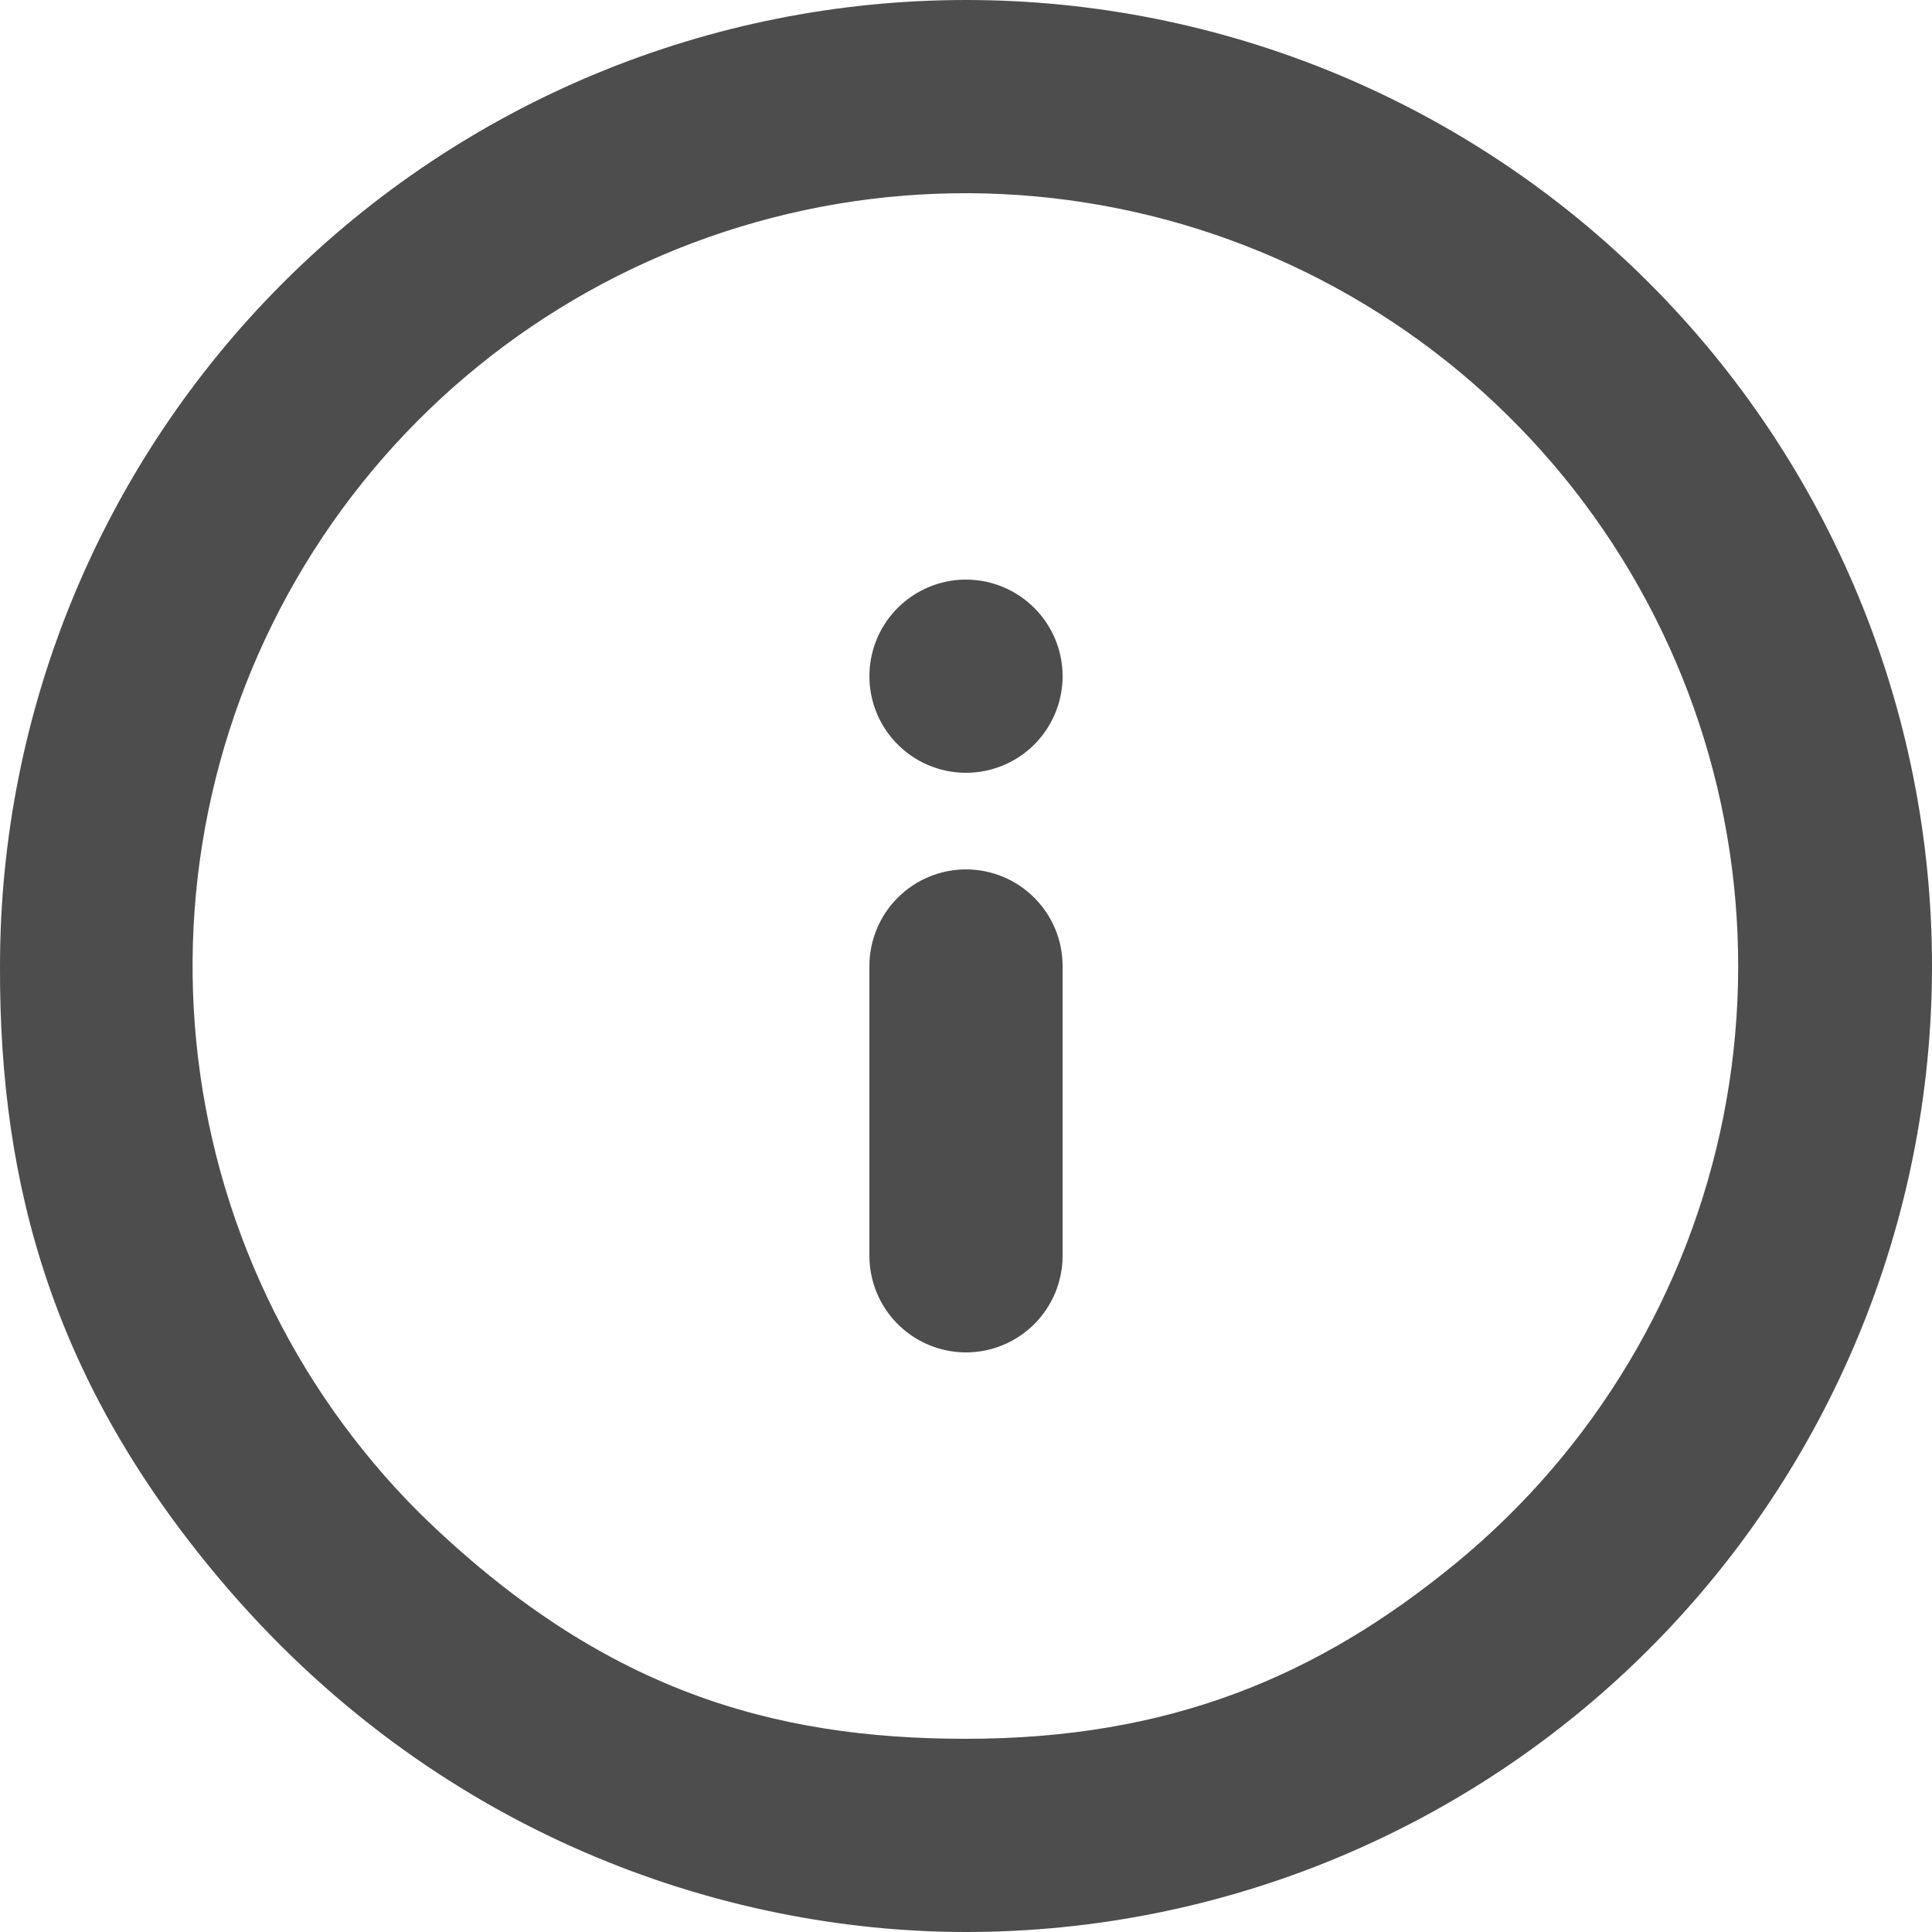
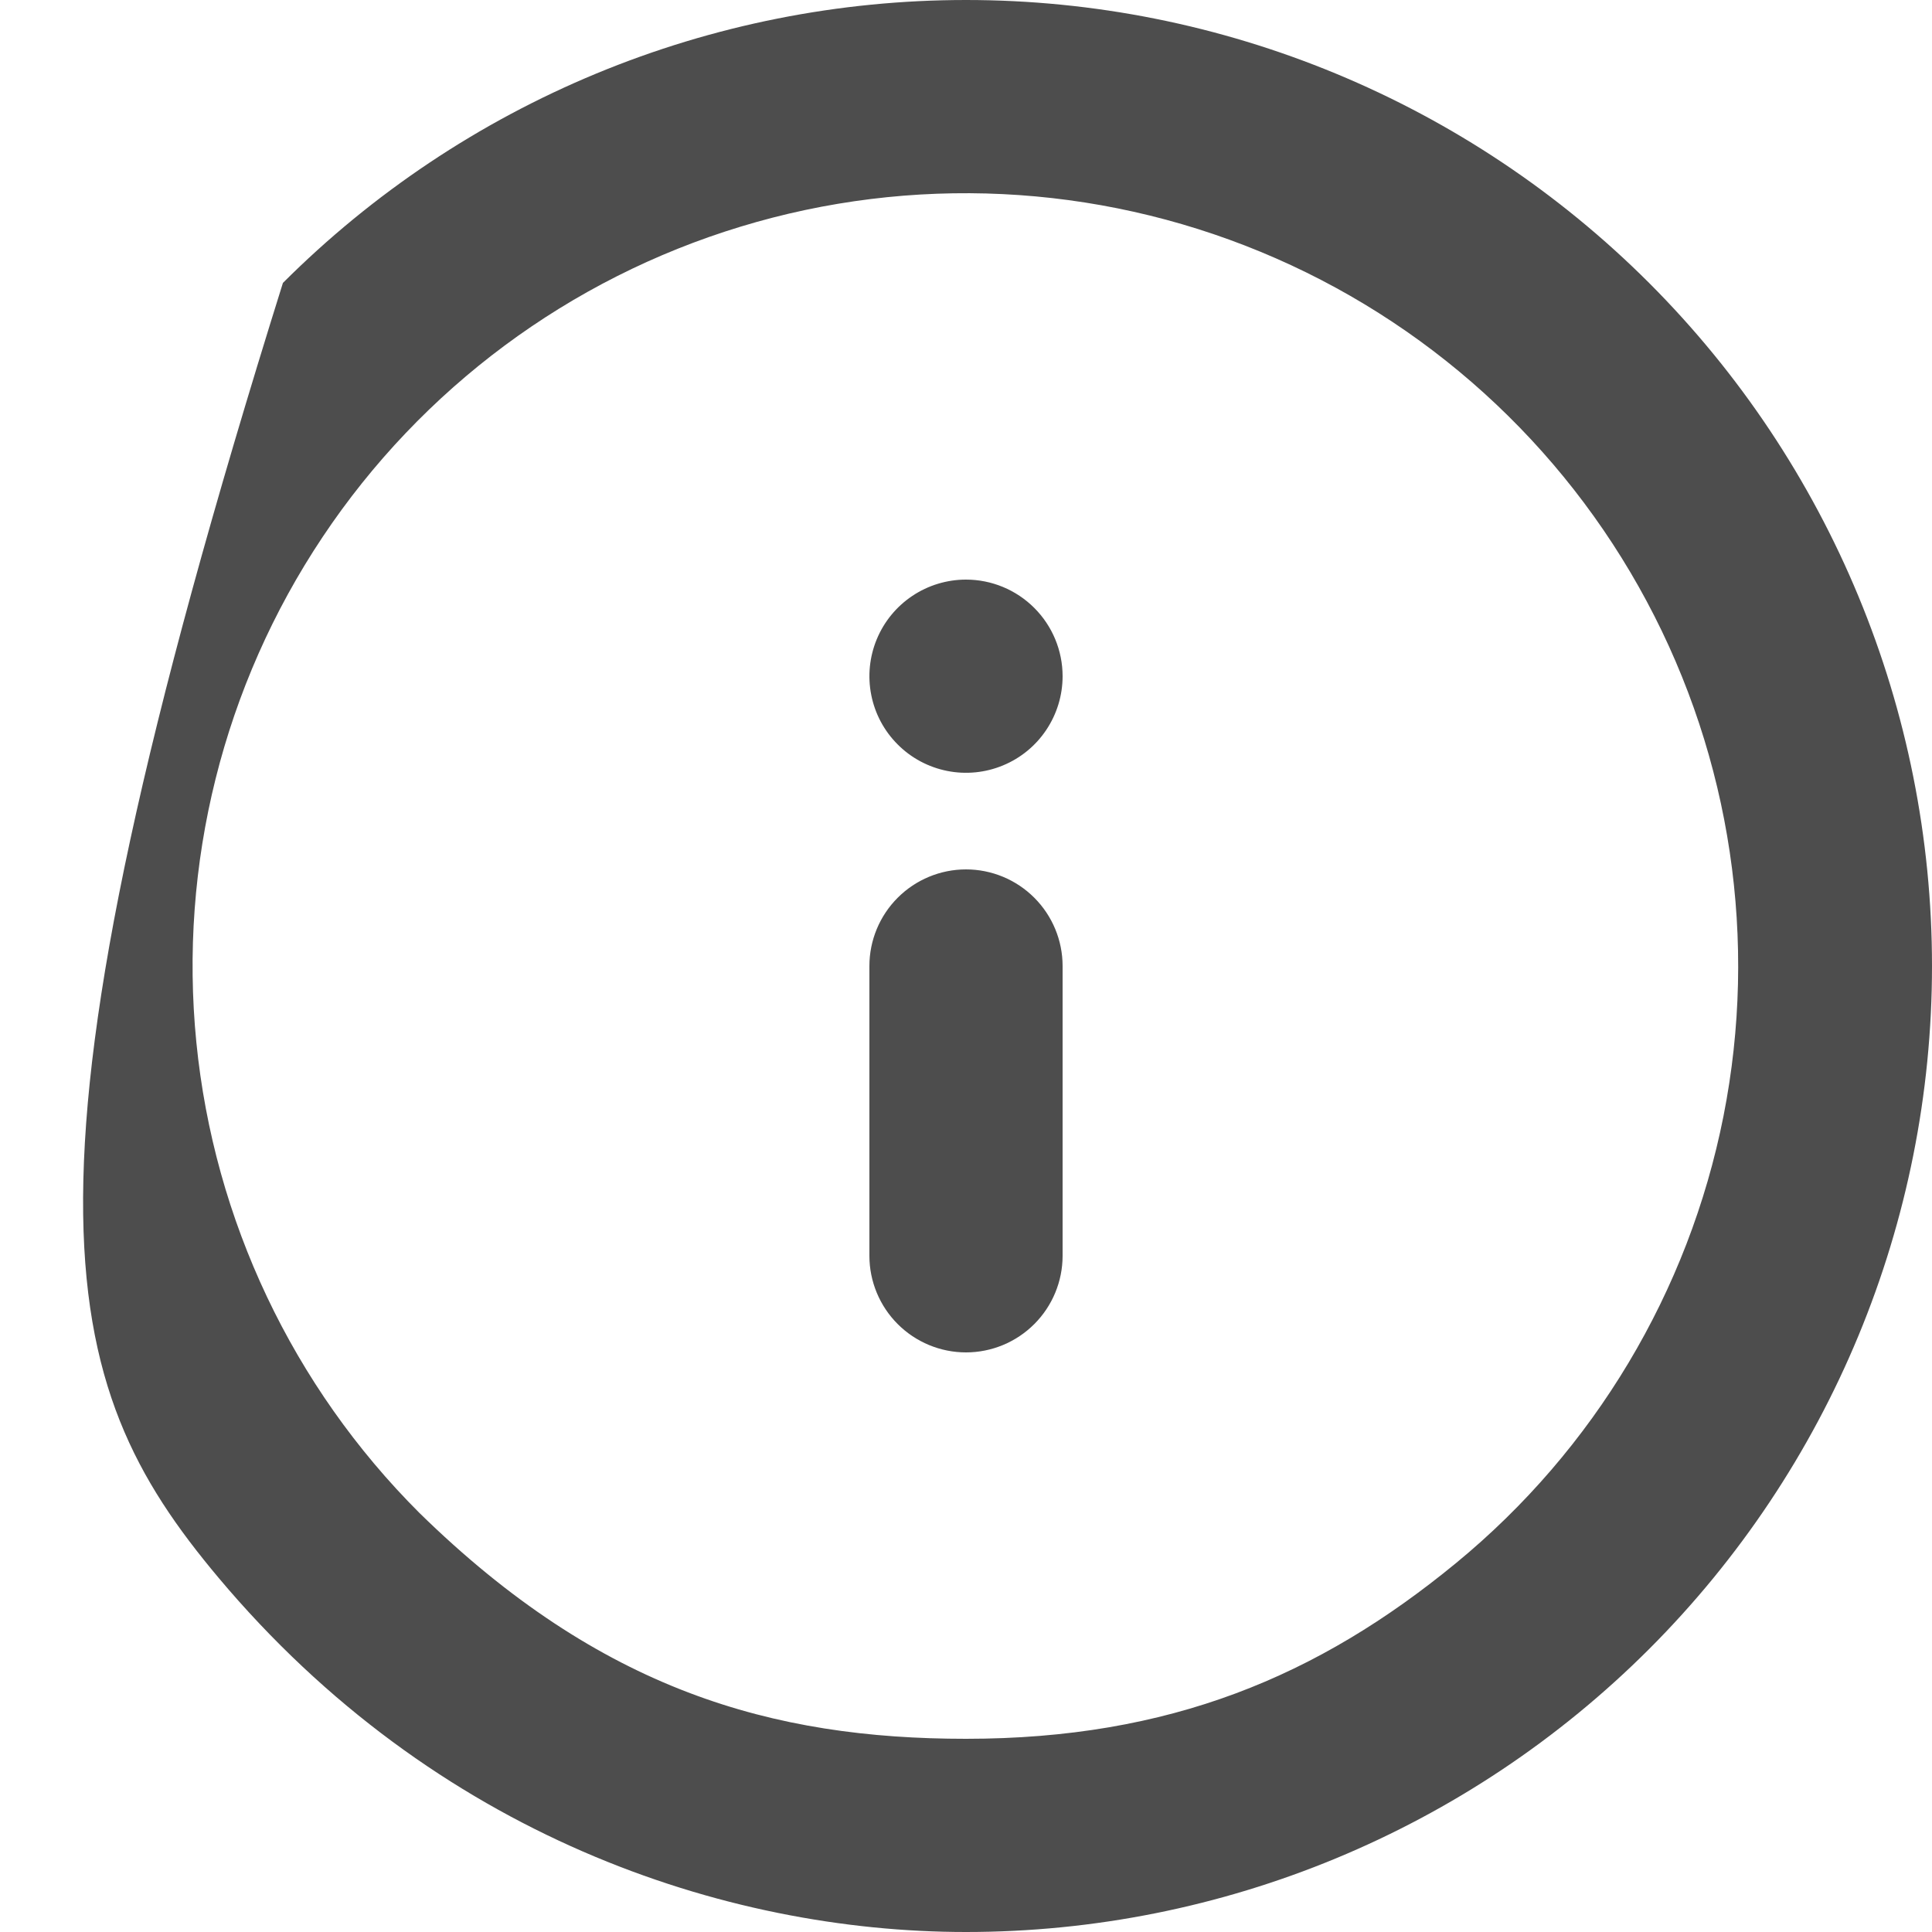
<svg xmlns="http://www.w3.org/2000/svg" width="32" height="32" viewBox="0 0 32 32" fill="none">
-   <path id="Vector" d="M16 14.4C15.576 14.4 15.169 14.569 14.869 14.869C14.569 15.169 14.4 15.576 14.4 16V20.8C14.4 21.224 14.569 21.631 14.869 21.931C15.169 22.231 15.576 22.4 16 22.4C16.424 22.4 16.831 22.231 17.131 21.931C17.431 21.631 17.6 21.224 17.6 20.8V16C17.6 15.576 17.431 15.169 17.131 14.869C16.831 14.569 16.424 14.4 16 14.4ZM16 9.6C15.684 9.6 15.374 9.694 15.111 9.87C14.848 10.046 14.643 10.295 14.522 10.588C14.401 10.88 14.369 11.202 14.431 11.512C14.492 11.822 14.645 12.108 14.869 12.331C15.092 12.555 15.377 12.707 15.688 12.769C15.998 12.831 16.32 12.799 16.612 12.678C16.905 12.557 17.155 12.352 17.33 12.089C17.506 11.826 17.6 11.516 17.6 11.2C17.6 10.776 17.431 10.369 17.131 10.069C16.831 9.769 16.424 9.6 16 9.6ZM16 0C13.899 0 11.818 0.414 9.877 1.218C7.936 2.022 6.172 3.201 4.686 4.686C1.686 7.687 4.032e-05 11.757 4.032e-05 16C-0.014 19.695 0.917 22.91 3.616 26.128C7.2 30.4 12 32 16 32C20.244 32 24.313 30.314 27.314 27.314C30.314 24.313 32 20.244 32 16C32 11.757 30.314 7.687 27.314 4.686C24.313 1.686 20.244 0 16 0ZM16 28.8C12.8 28.8 9.95 28.001 6.944 25.056C4.849 22.963 3.544 20.209 3.252 17.262C2.96 14.315 3.699 11.358 5.343 8.895C6.986 6.432 9.433 4.615 12.267 3.754C15.1 2.892 18.144 3.04 20.88 4.171C23.617 5.302 25.877 7.348 27.274 9.958C28.672 12.569 29.121 15.583 28.546 18.488C27.97 21.393 26.405 24.008 24.118 25.888C21.83 27.769 19.368 28.8 16 28.8Z" fill="#4D4D4D" />
+   <path id="Vector" d="M16 14.4C15.576 14.4 15.169 14.569 14.869 14.869C14.569 15.169 14.4 15.576 14.4 16V20.8C14.4 21.224 14.569 21.631 14.869 21.931C15.169 22.231 15.576 22.4 16 22.4C16.424 22.4 16.831 22.231 17.131 21.931C17.431 21.631 17.6 21.224 17.6 20.8V16C17.6 15.576 17.431 15.169 17.131 14.869C16.831 14.569 16.424 14.4 16 14.4ZM16 9.6C15.684 9.6 15.374 9.694 15.111 9.87C14.848 10.046 14.643 10.295 14.522 10.588C14.401 10.88 14.369 11.202 14.431 11.512C14.492 11.822 14.645 12.108 14.869 12.331C15.092 12.555 15.377 12.707 15.688 12.769C15.998 12.831 16.32 12.799 16.612 12.678C16.905 12.557 17.155 12.352 17.33 12.089C17.506 11.826 17.6 11.516 17.6 11.2C17.6 10.776 17.431 10.369 17.131 10.069C16.831 9.769 16.424 9.6 16 9.6ZM16 0C13.899 0 11.818 0.414 9.877 1.218C7.936 2.022 6.172 3.201 4.686 4.686C-0.014 19.695 0.917 22.91 3.616 26.128C7.2 30.4 12 32 16 32C20.244 32 24.313 30.314 27.314 27.314C30.314 24.313 32 20.244 32 16C32 11.757 30.314 7.687 27.314 4.686C24.313 1.686 20.244 0 16 0ZM16 28.8C12.8 28.8 9.95 28.001 6.944 25.056C4.849 22.963 3.544 20.209 3.252 17.262C2.96 14.315 3.699 11.358 5.343 8.895C6.986 6.432 9.433 4.615 12.267 3.754C15.1 2.892 18.144 3.04 20.88 4.171C23.617 5.302 25.877 7.348 27.274 9.958C28.672 12.569 29.121 15.583 28.546 18.488C27.97 21.393 26.405 24.008 24.118 25.888C21.83 27.769 19.368 28.8 16 28.8Z" fill="#4D4D4D" />
</svg>